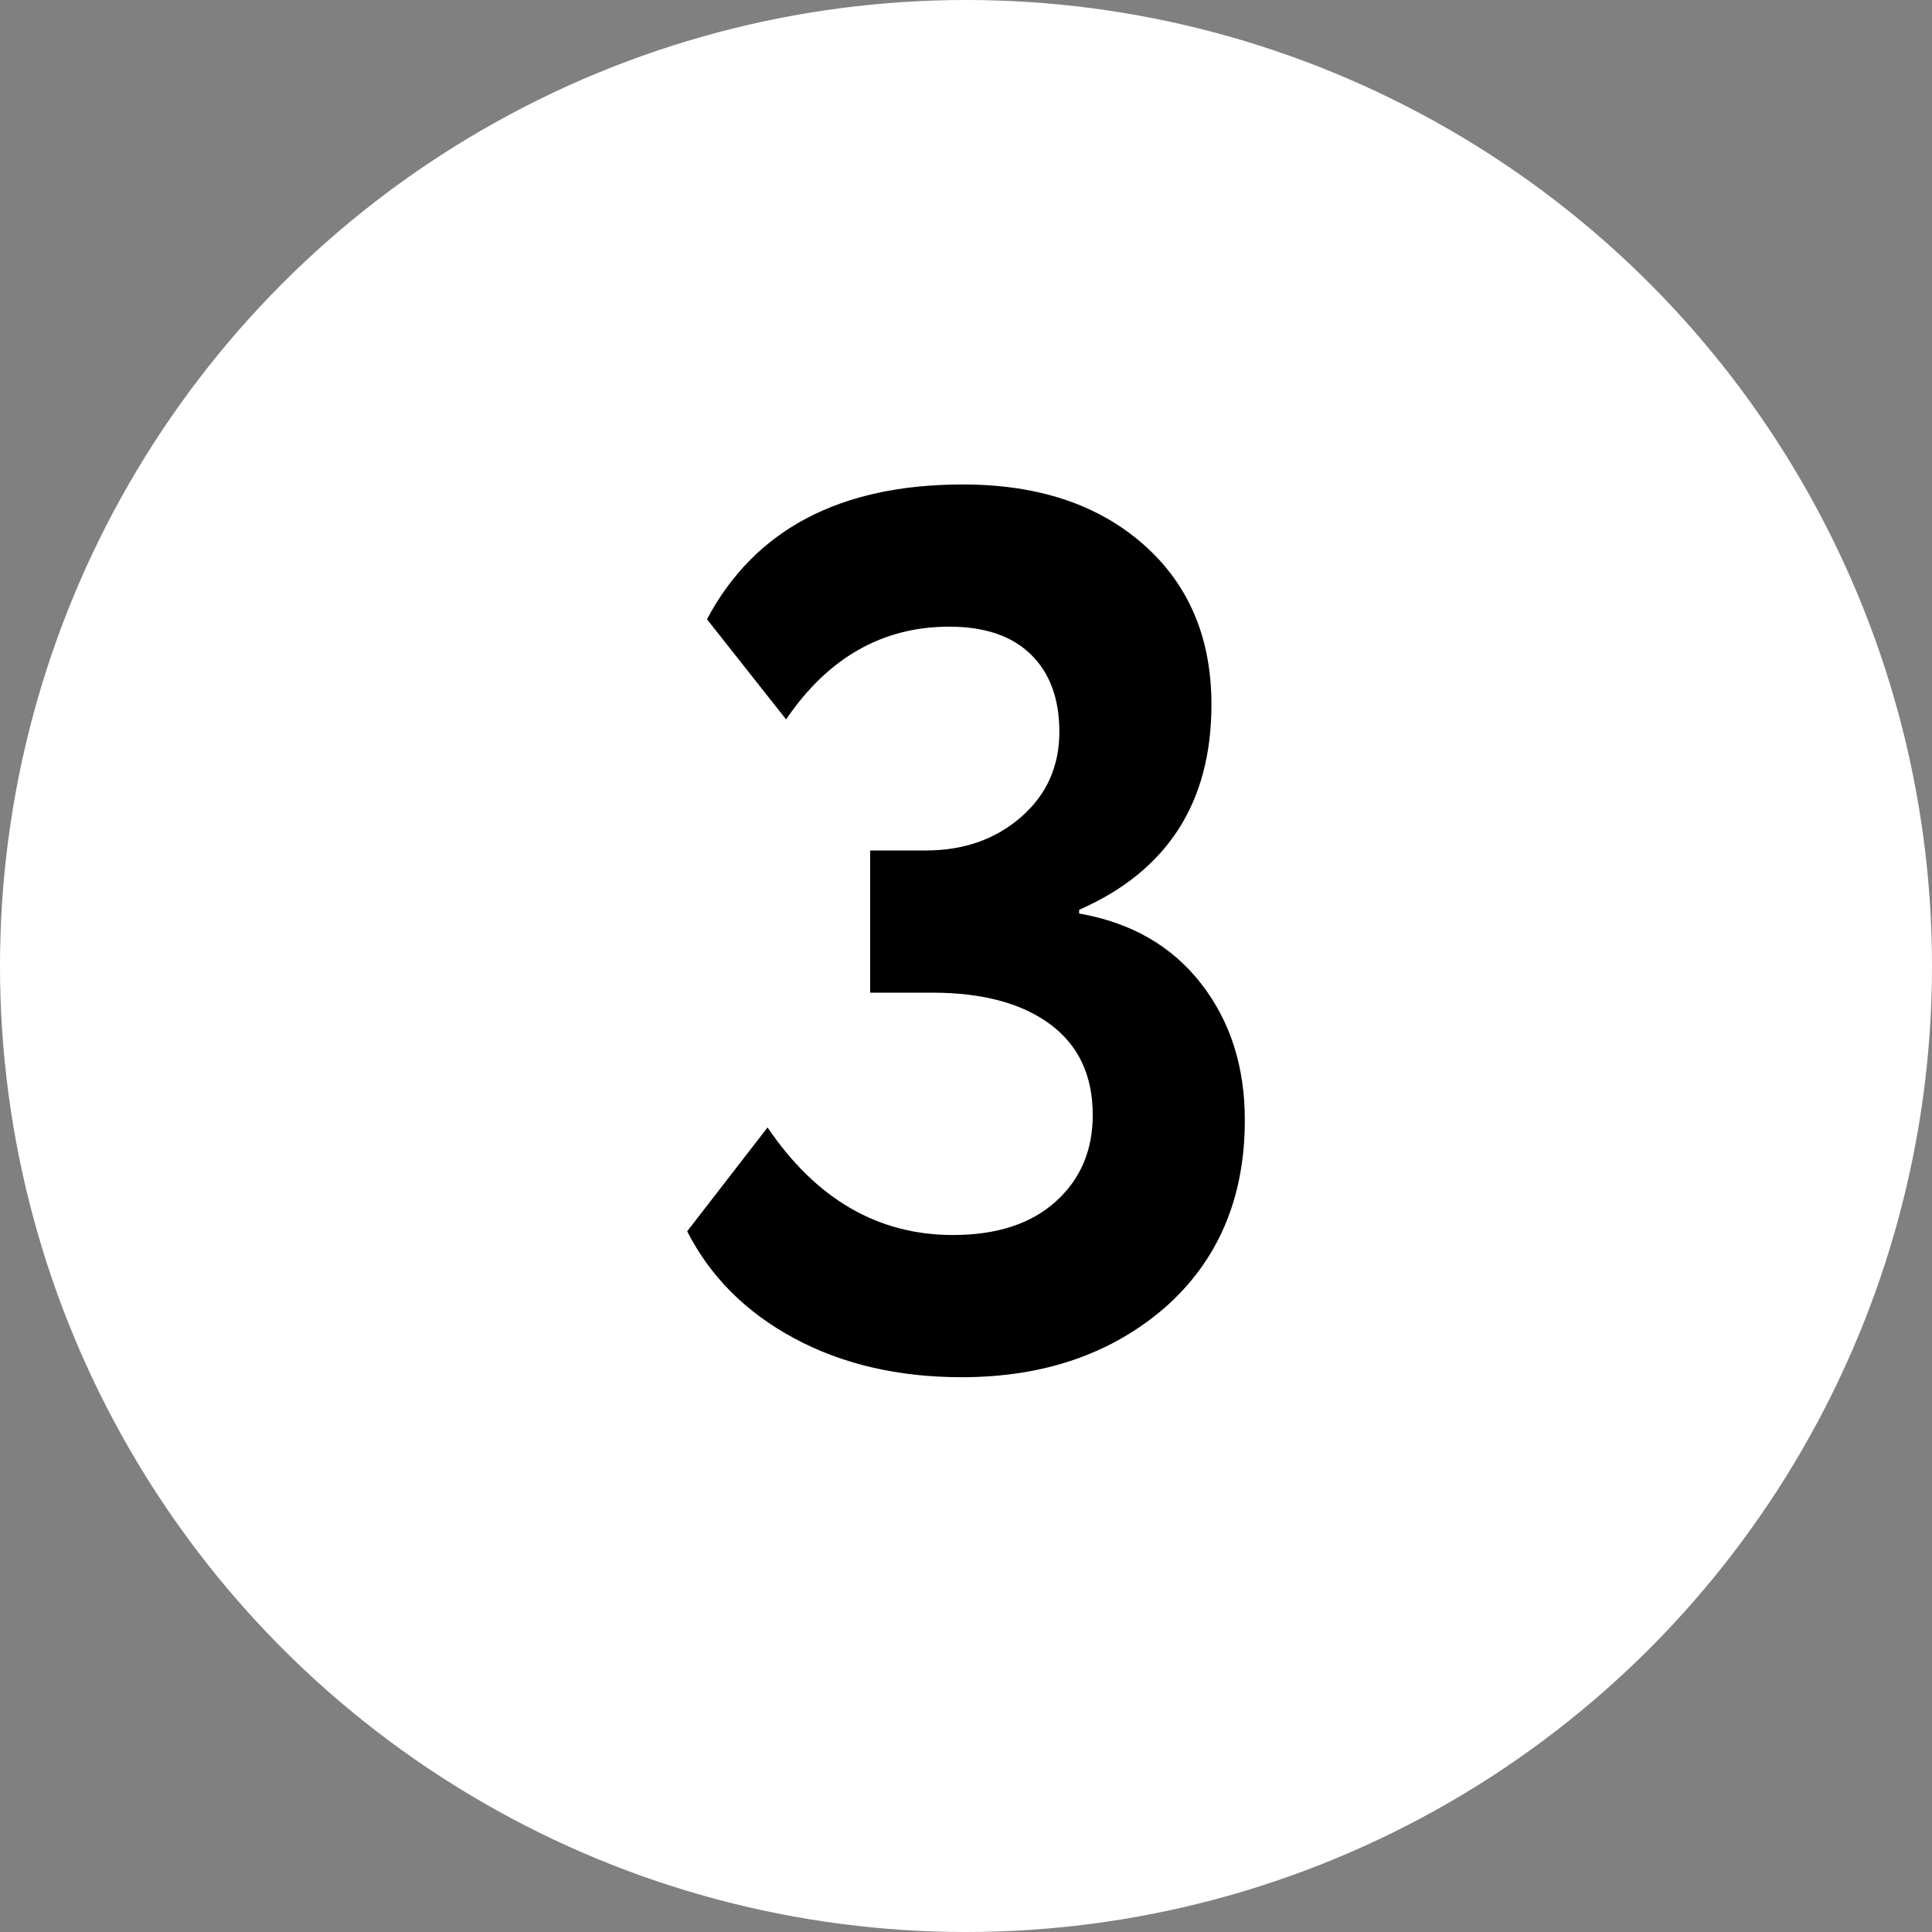
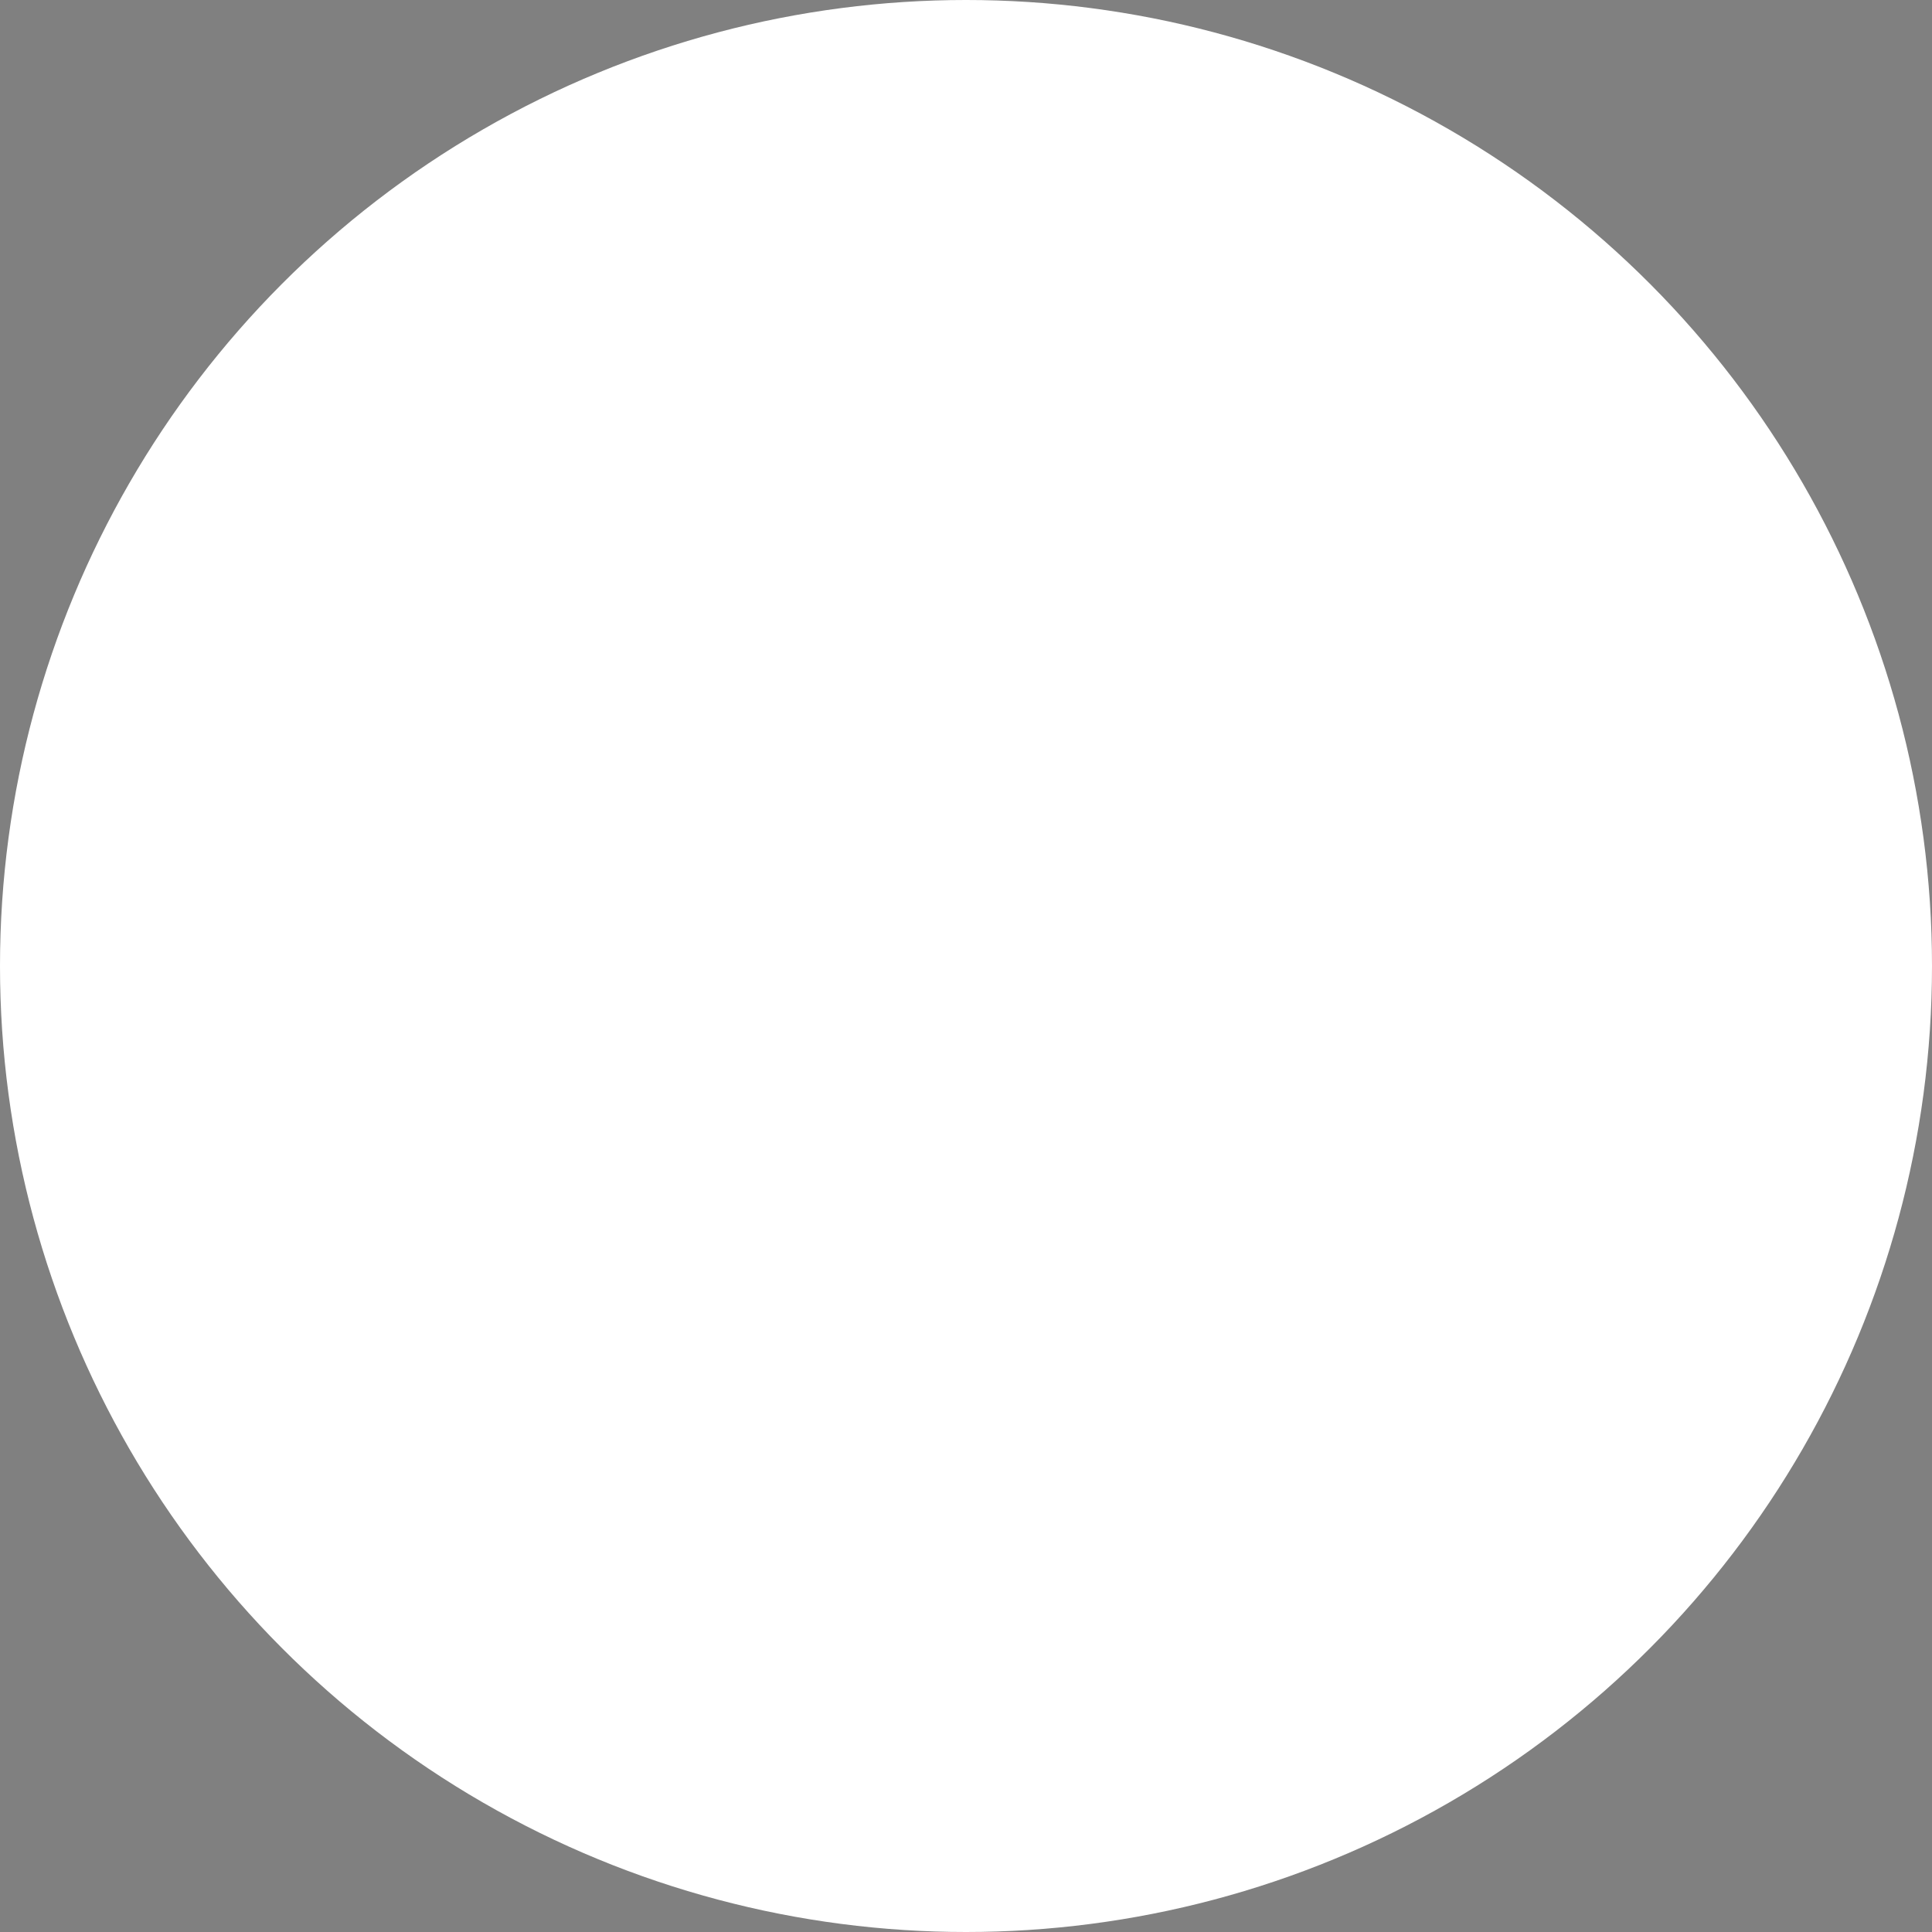
<svg xmlns="http://www.w3.org/2000/svg" width="25px" height="25px" viewBox="0 0 25 25">
  <rect x="0" y="0" width="25" height="25" fill="#808080" stroke="none" />
  <title>3</title>
  <desc>Created with Sketch.</desc>
  <g id="Макеты" stroke="none" stroke-width="1" fill="none" fill-rule="evenodd">
    <g id="Desktop-1200" transform="translate(-550, -9213)">
      <g id="1200" transform="translate(-20, 8933)">
        <g id="3" transform="translate(570, 280)">
          <circle id="Oval-Copy" fill="#FFFFFF" cx="12.5" cy="12.5" r="12.5" />
-           <path d="M12.444,17.821 C13.5,17.821 14.375,17.522 15.068,16.925 C15.761,16.317 16.108,15.506 16.108,14.493 C16.108,13.8 15.919,13.21 15.54,12.725 C15.161,12.24 14.636,11.938 13.964,11.821 L13.964,11.821 L13.964,11.773 C15.105,11.272 15.676,10.386 15.676,9.117 C15.676,8.253 15.383,7.562 14.796,7.045 C14.209,6.528 13.431,6.269 12.46,6.269 C10.871,6.269 9.767,6.85 9.148,8.013 L9.148,8.013 L10.172,9.309 C10.716,8.509 11.42,8.109 12.284,8.109 C12.743,8.109 13.095,8.229 13.34,8.469 C13.585,8.709 13.708,9.042 13.708,9.469 C13.708,9.917 13.543,10.285 13.212,10.573 C12.881,10.861 12.471,11.005 11.98,11.005 L11.98,11.005 L11.26,11.005 L11.26,12.845 L12.06,12.845 C12.711,12.845 13.22,12.981 13.588,13.253 C13.956,13.525 14.14,13.917 14.14,14.429 C14.14,14.888 13.98,15.261 13.66,15.549 C13.34,15.837 12.897,15.981 12.332,15.981 C11.361,15.981 10.561,15.517 9.932,14.589 L9.932,14.589 L8.892,15.933 C9.191,16.52 9.652,16.981 10.276,17.317 C10.9,17.653 11.623,17.821 12.444,17.821 Z" fill="#000000" fill-rule="nonzero" />
        </g>
      </g>
    </g>
  </g>
</svg>